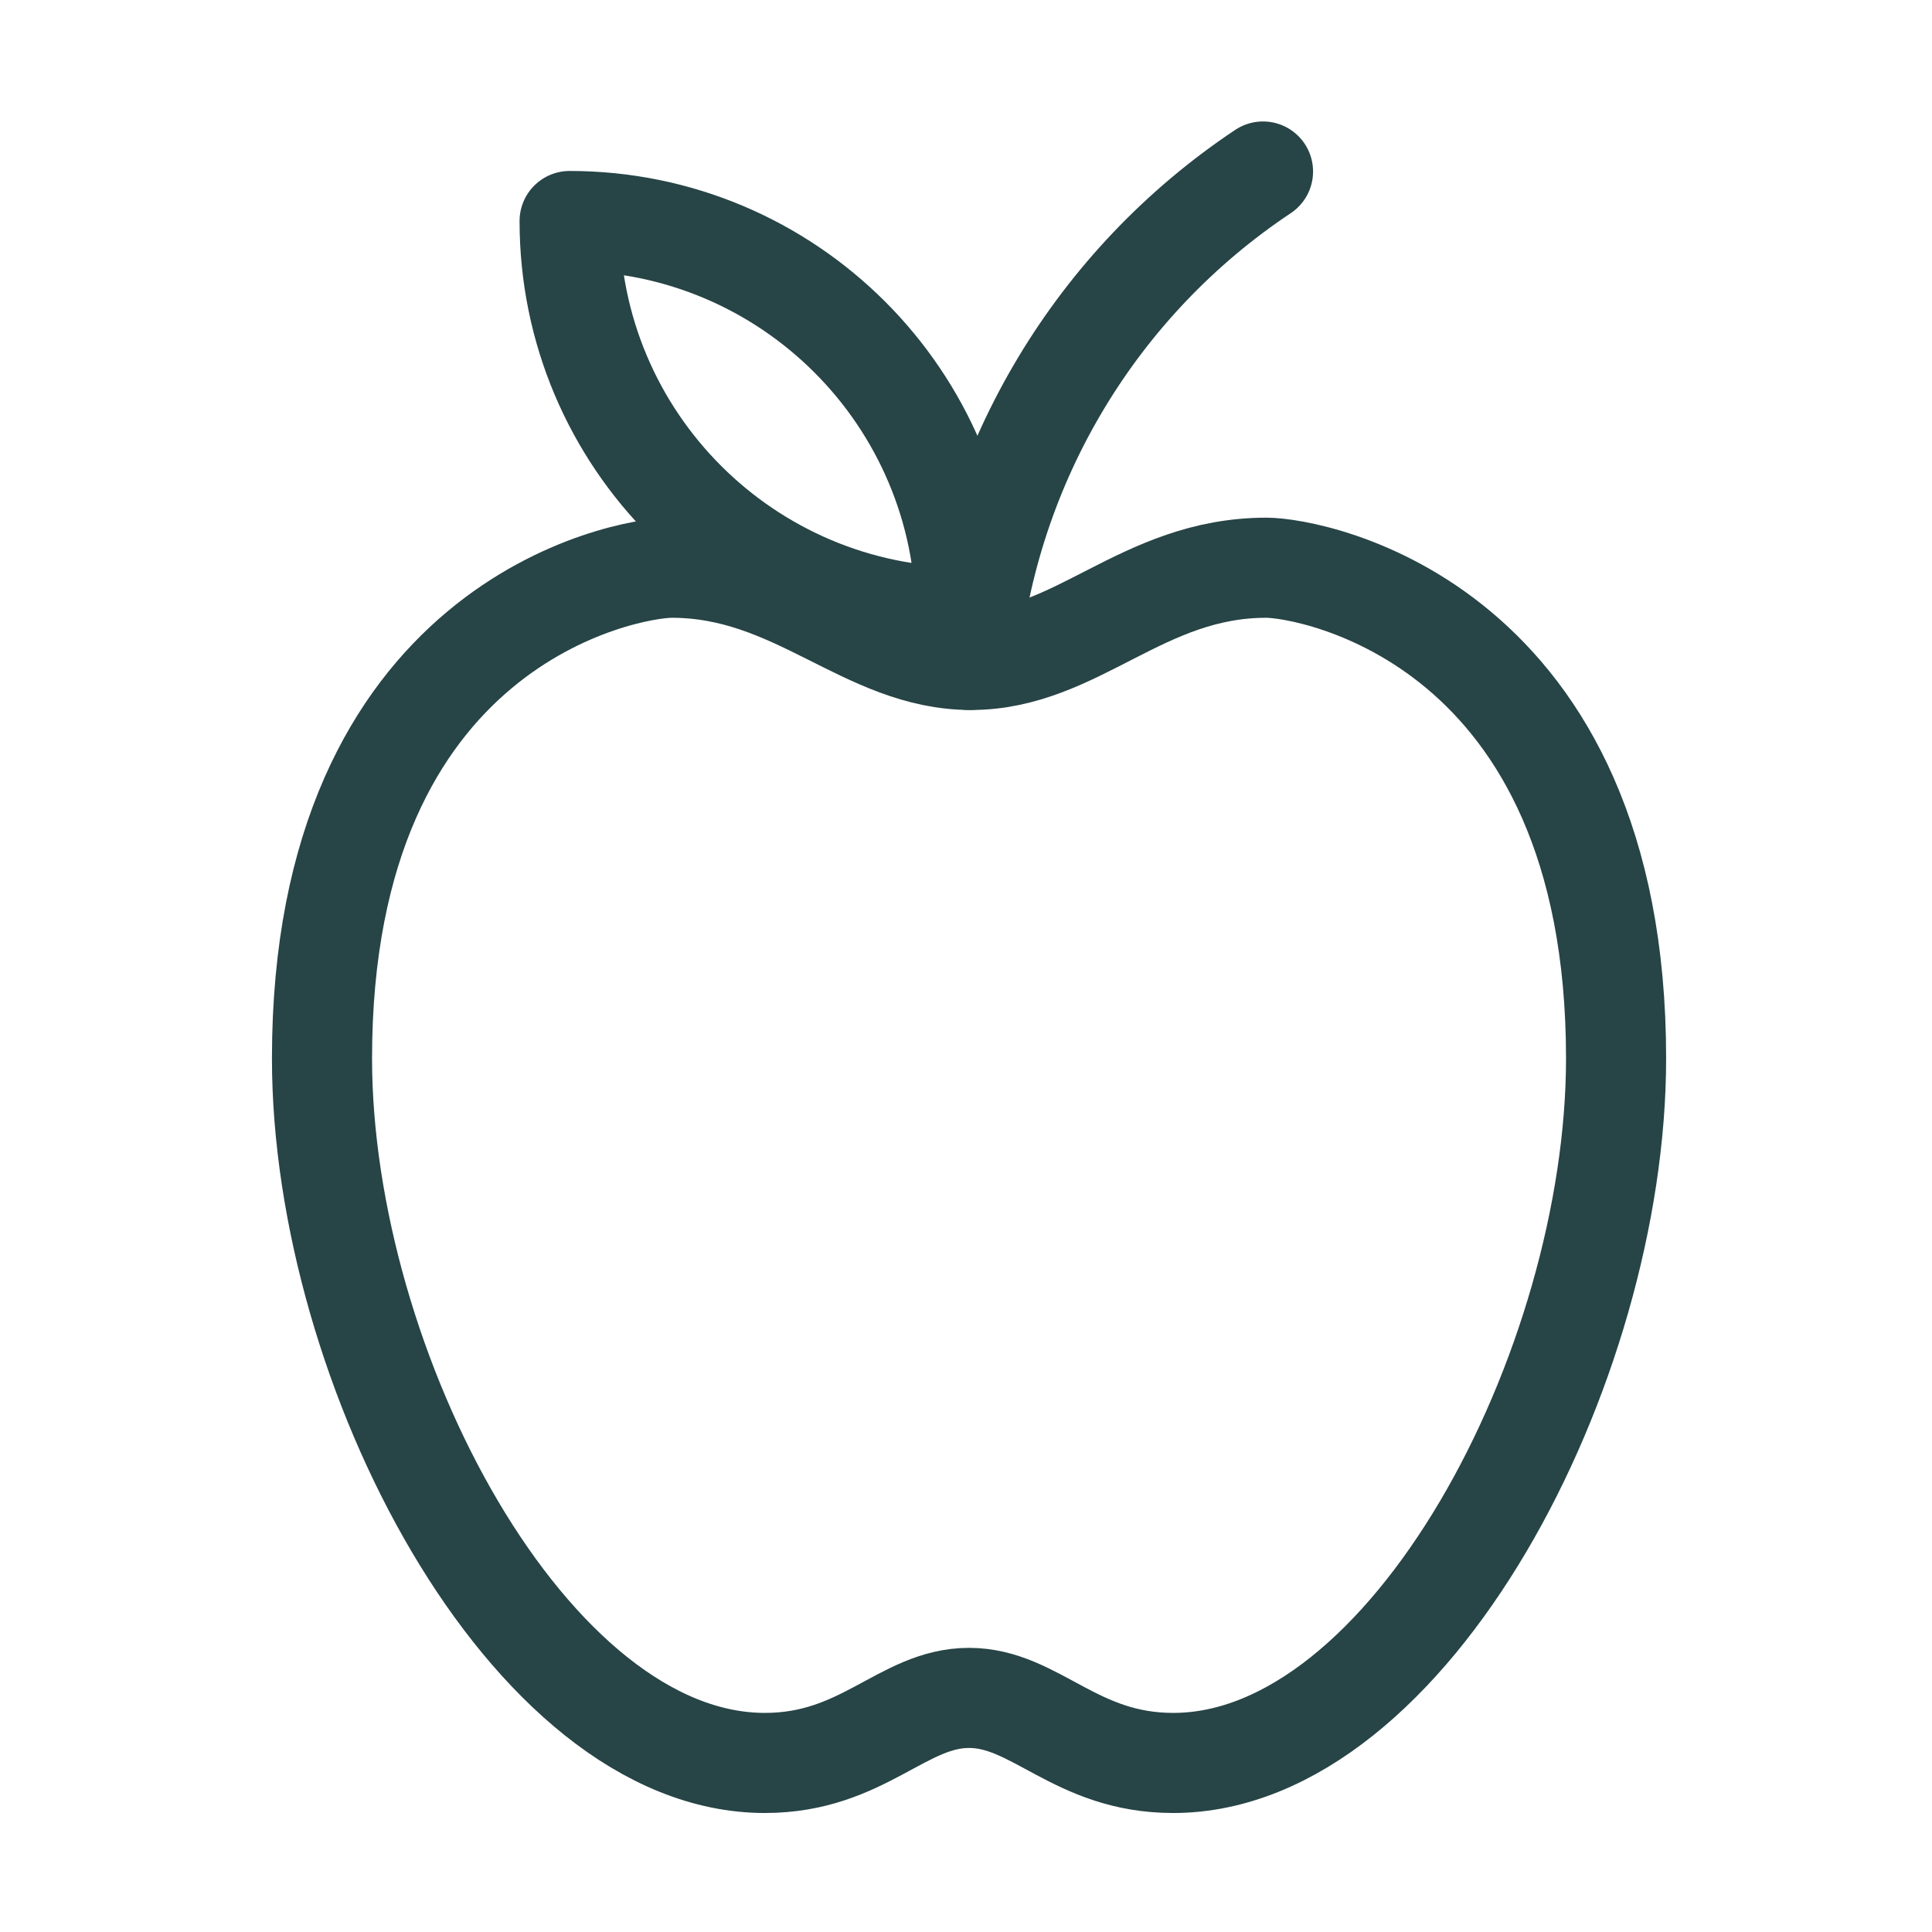
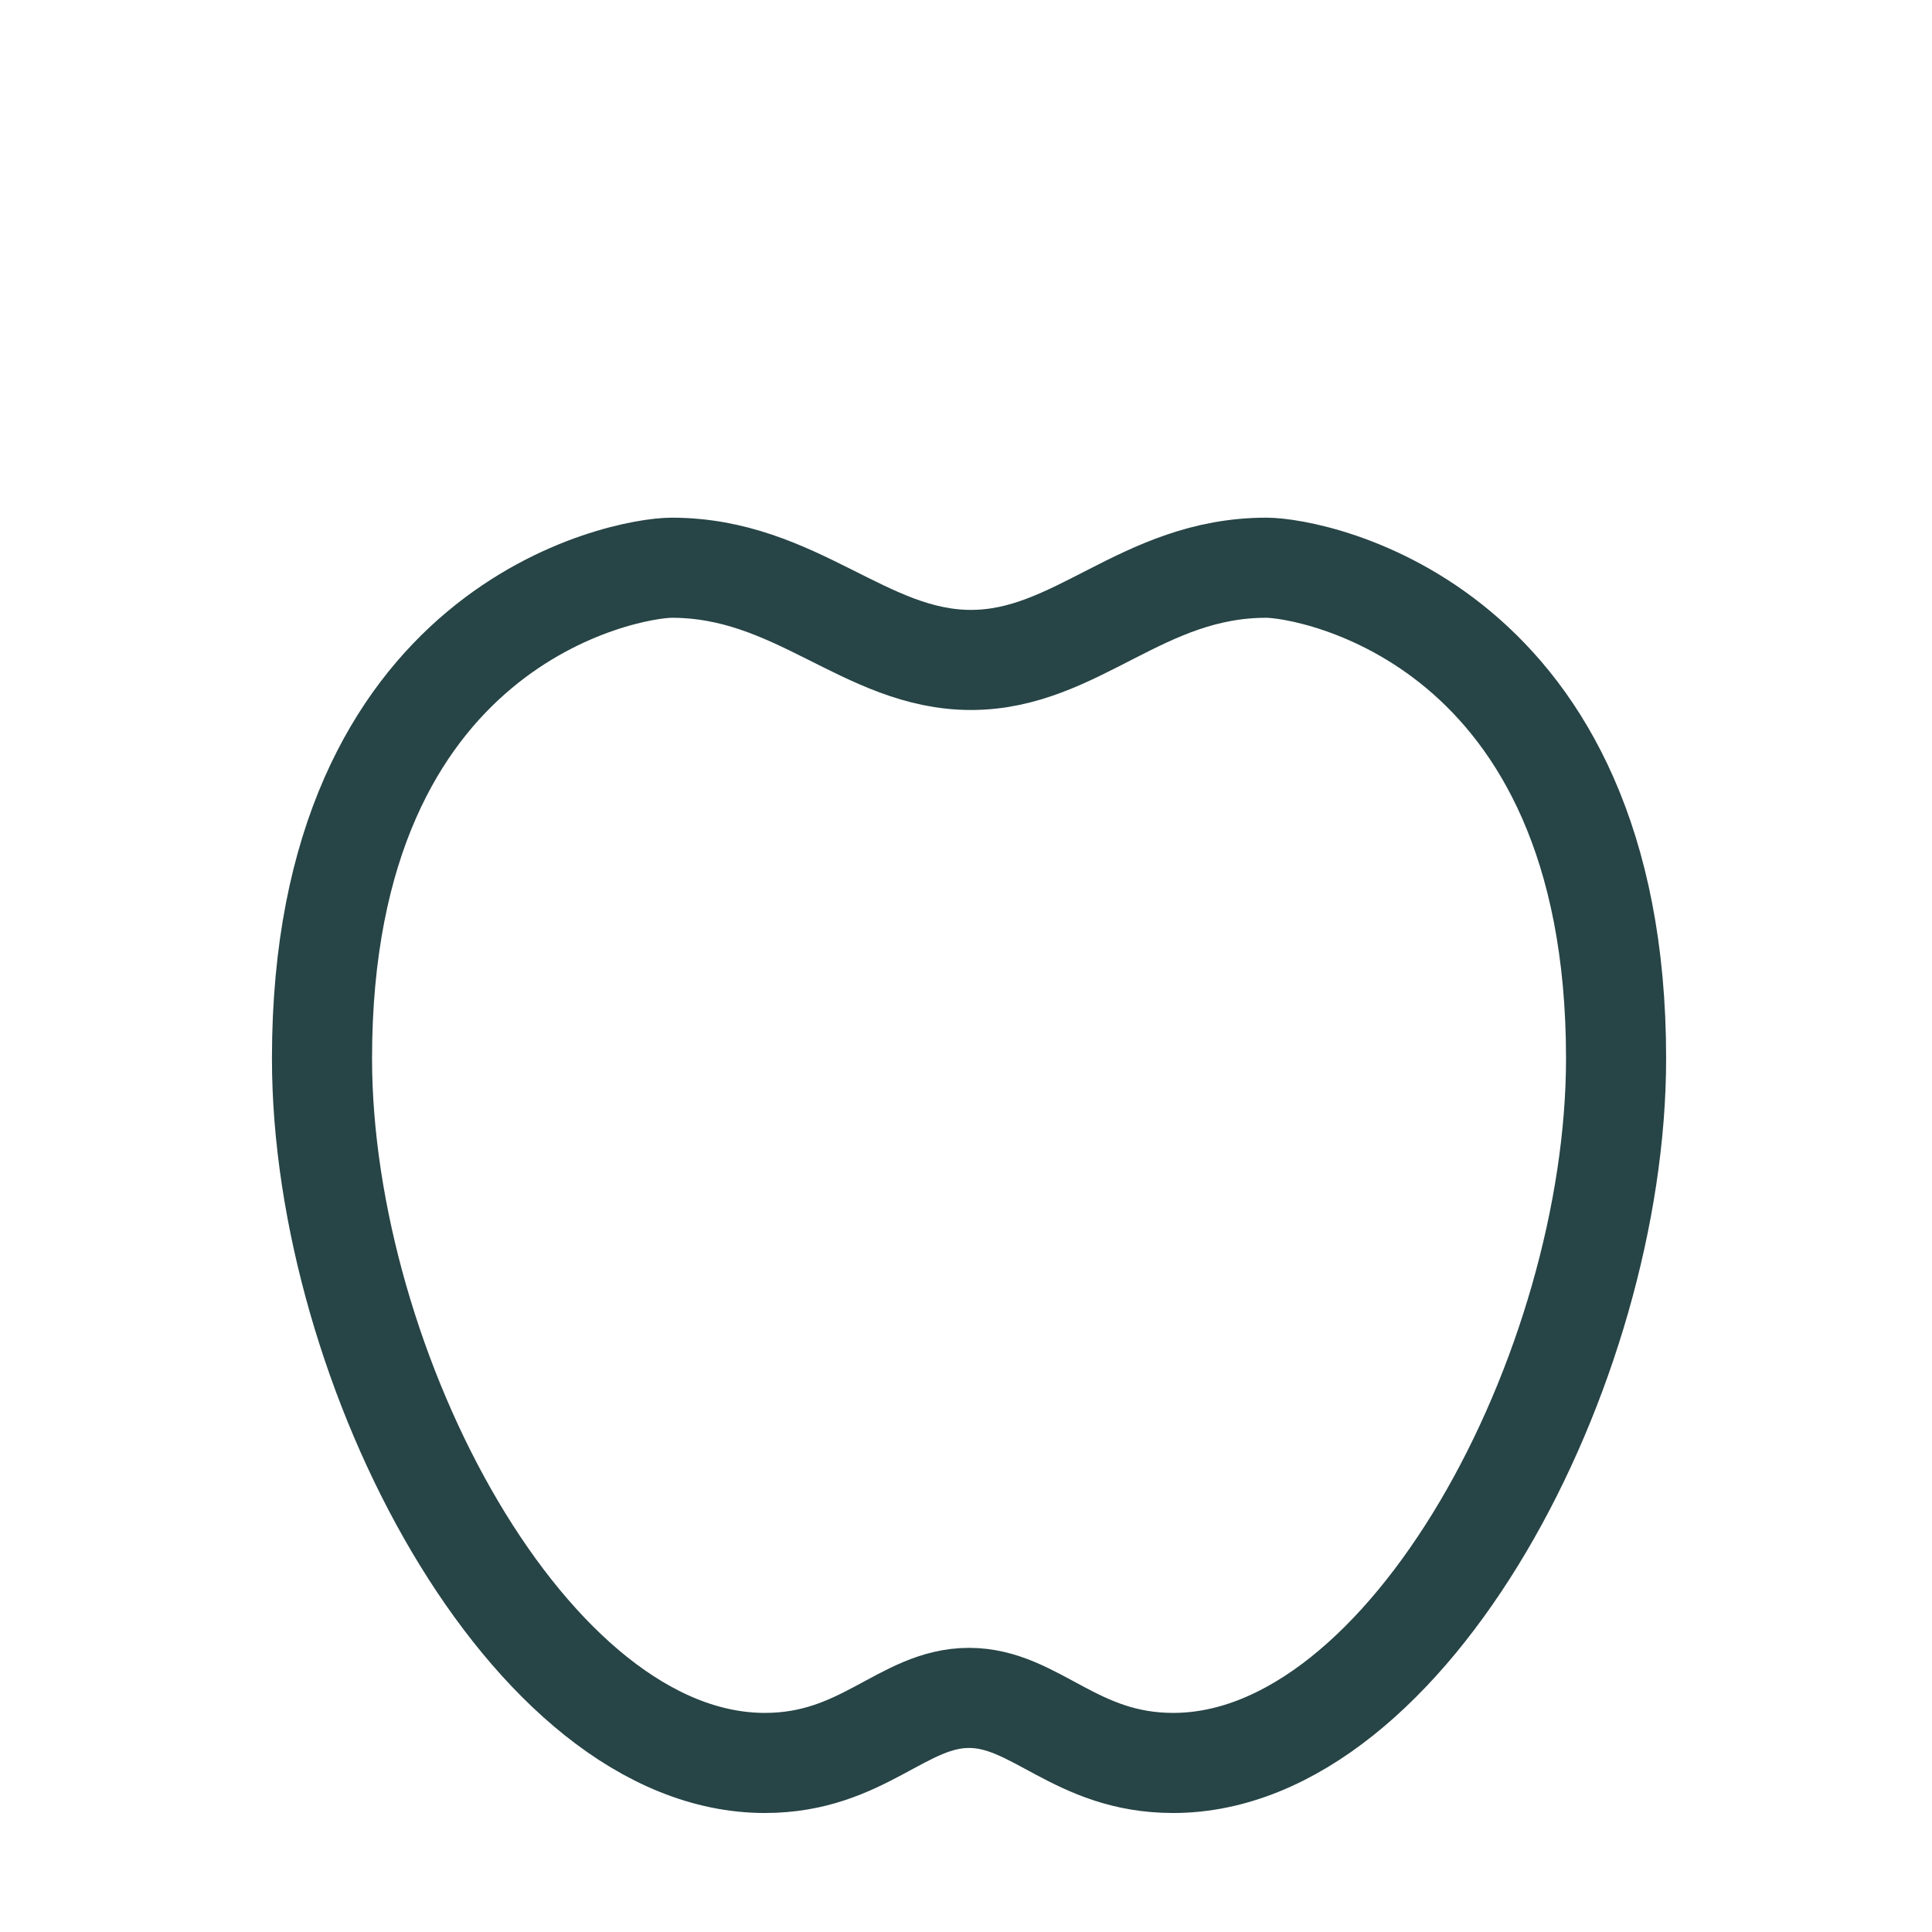
<svg xmlns="http://www.w3.org/2000/svg" width="48" height="48" viewBox="0 0 48 48" fill="none">
  <g clip-path="url(#clip0_18996_9819)">
    <mask id="mask0_18996_9819" style="mask-type:luminance" maskUnits="userSpaceOnUse" x="0" y="0" width="48" height="49">
      <path d="M0 0H48V48H0V0Z" fill="white" />
    </mask>
    <g mask="url(#mask0_18996_9819)">
      <path d="M24.123 16.396C21.492 16.396 19.783 14.105 16.688 14.105C15.534 14.105 8 15.488 8 26.295C8 33.979 13.143 43.8 19.004 43.8C21.439 43.8 22.424 42.184 24.075 42.184C25.727 42.184 26.712 43.8 29.147 43.8C35.007 43.8 40.151 33.979 40.151 26.295C40.151 15.488 32.617 14.105 31.462 14.105C28.368 14.105 26.754 16.396 24.123 16.396Z" stroke="#274446" stroke-width="2.487" stroke-miterlimit="10" stroke-linecap="round" stroke-linejoin="round" />
-       <path d="M24.079 16.395C24.572 11.492 27.23 7.026 31.379 4.261" stroke="#274446" stroke-width="2.487" stroke-miterlimit="10" stroke-linecap="round" stroke-linejoin="round" />
-       <path d="M23.996 15.335C18.56 15.335 14.152 10.928 14.152 5.491C19.589 5.491 23.996 9.899 23.996 15.335Z" stroke="#274446" stroke-width="2.487" stroke-miterlimit="10" stroke-linecap="round" stroke-linejoin="round" />
    </g>
  </g>
  <defs>
    <clipPath id="clip0_18996_9819">
      <rect width="48" height="48" fill="white" />
    </clipPath>
  </defs>
</svg>